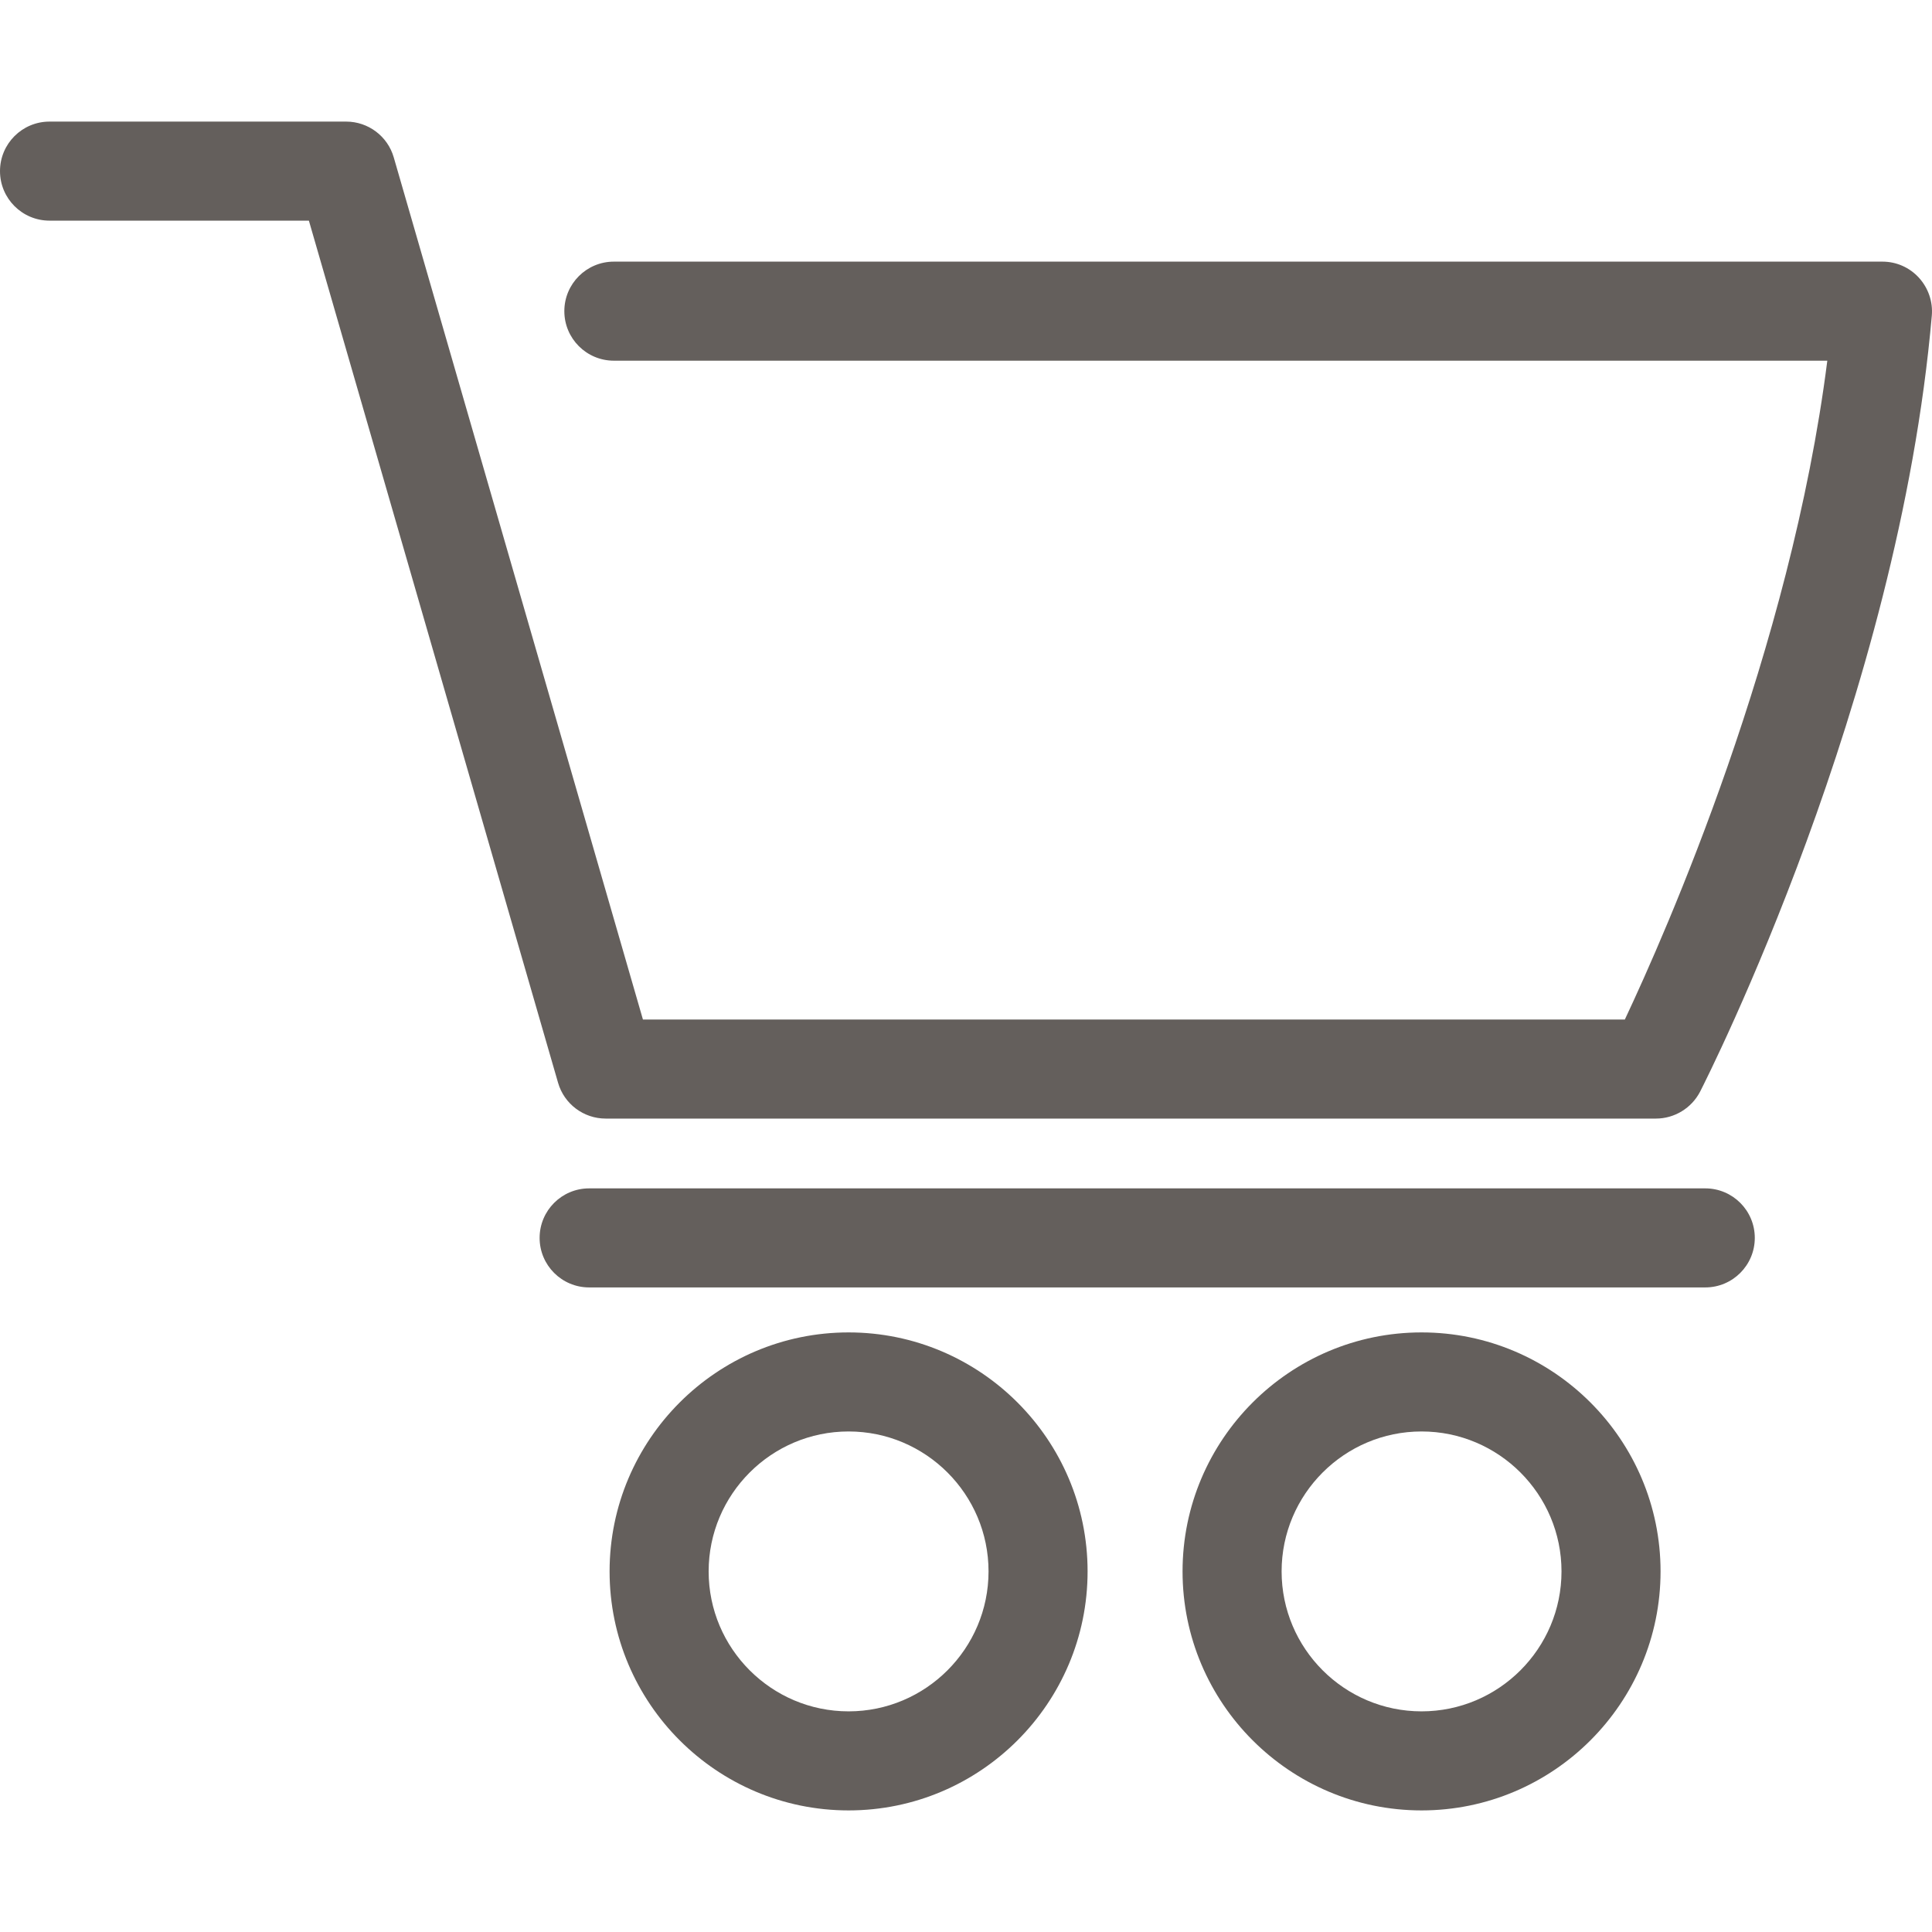
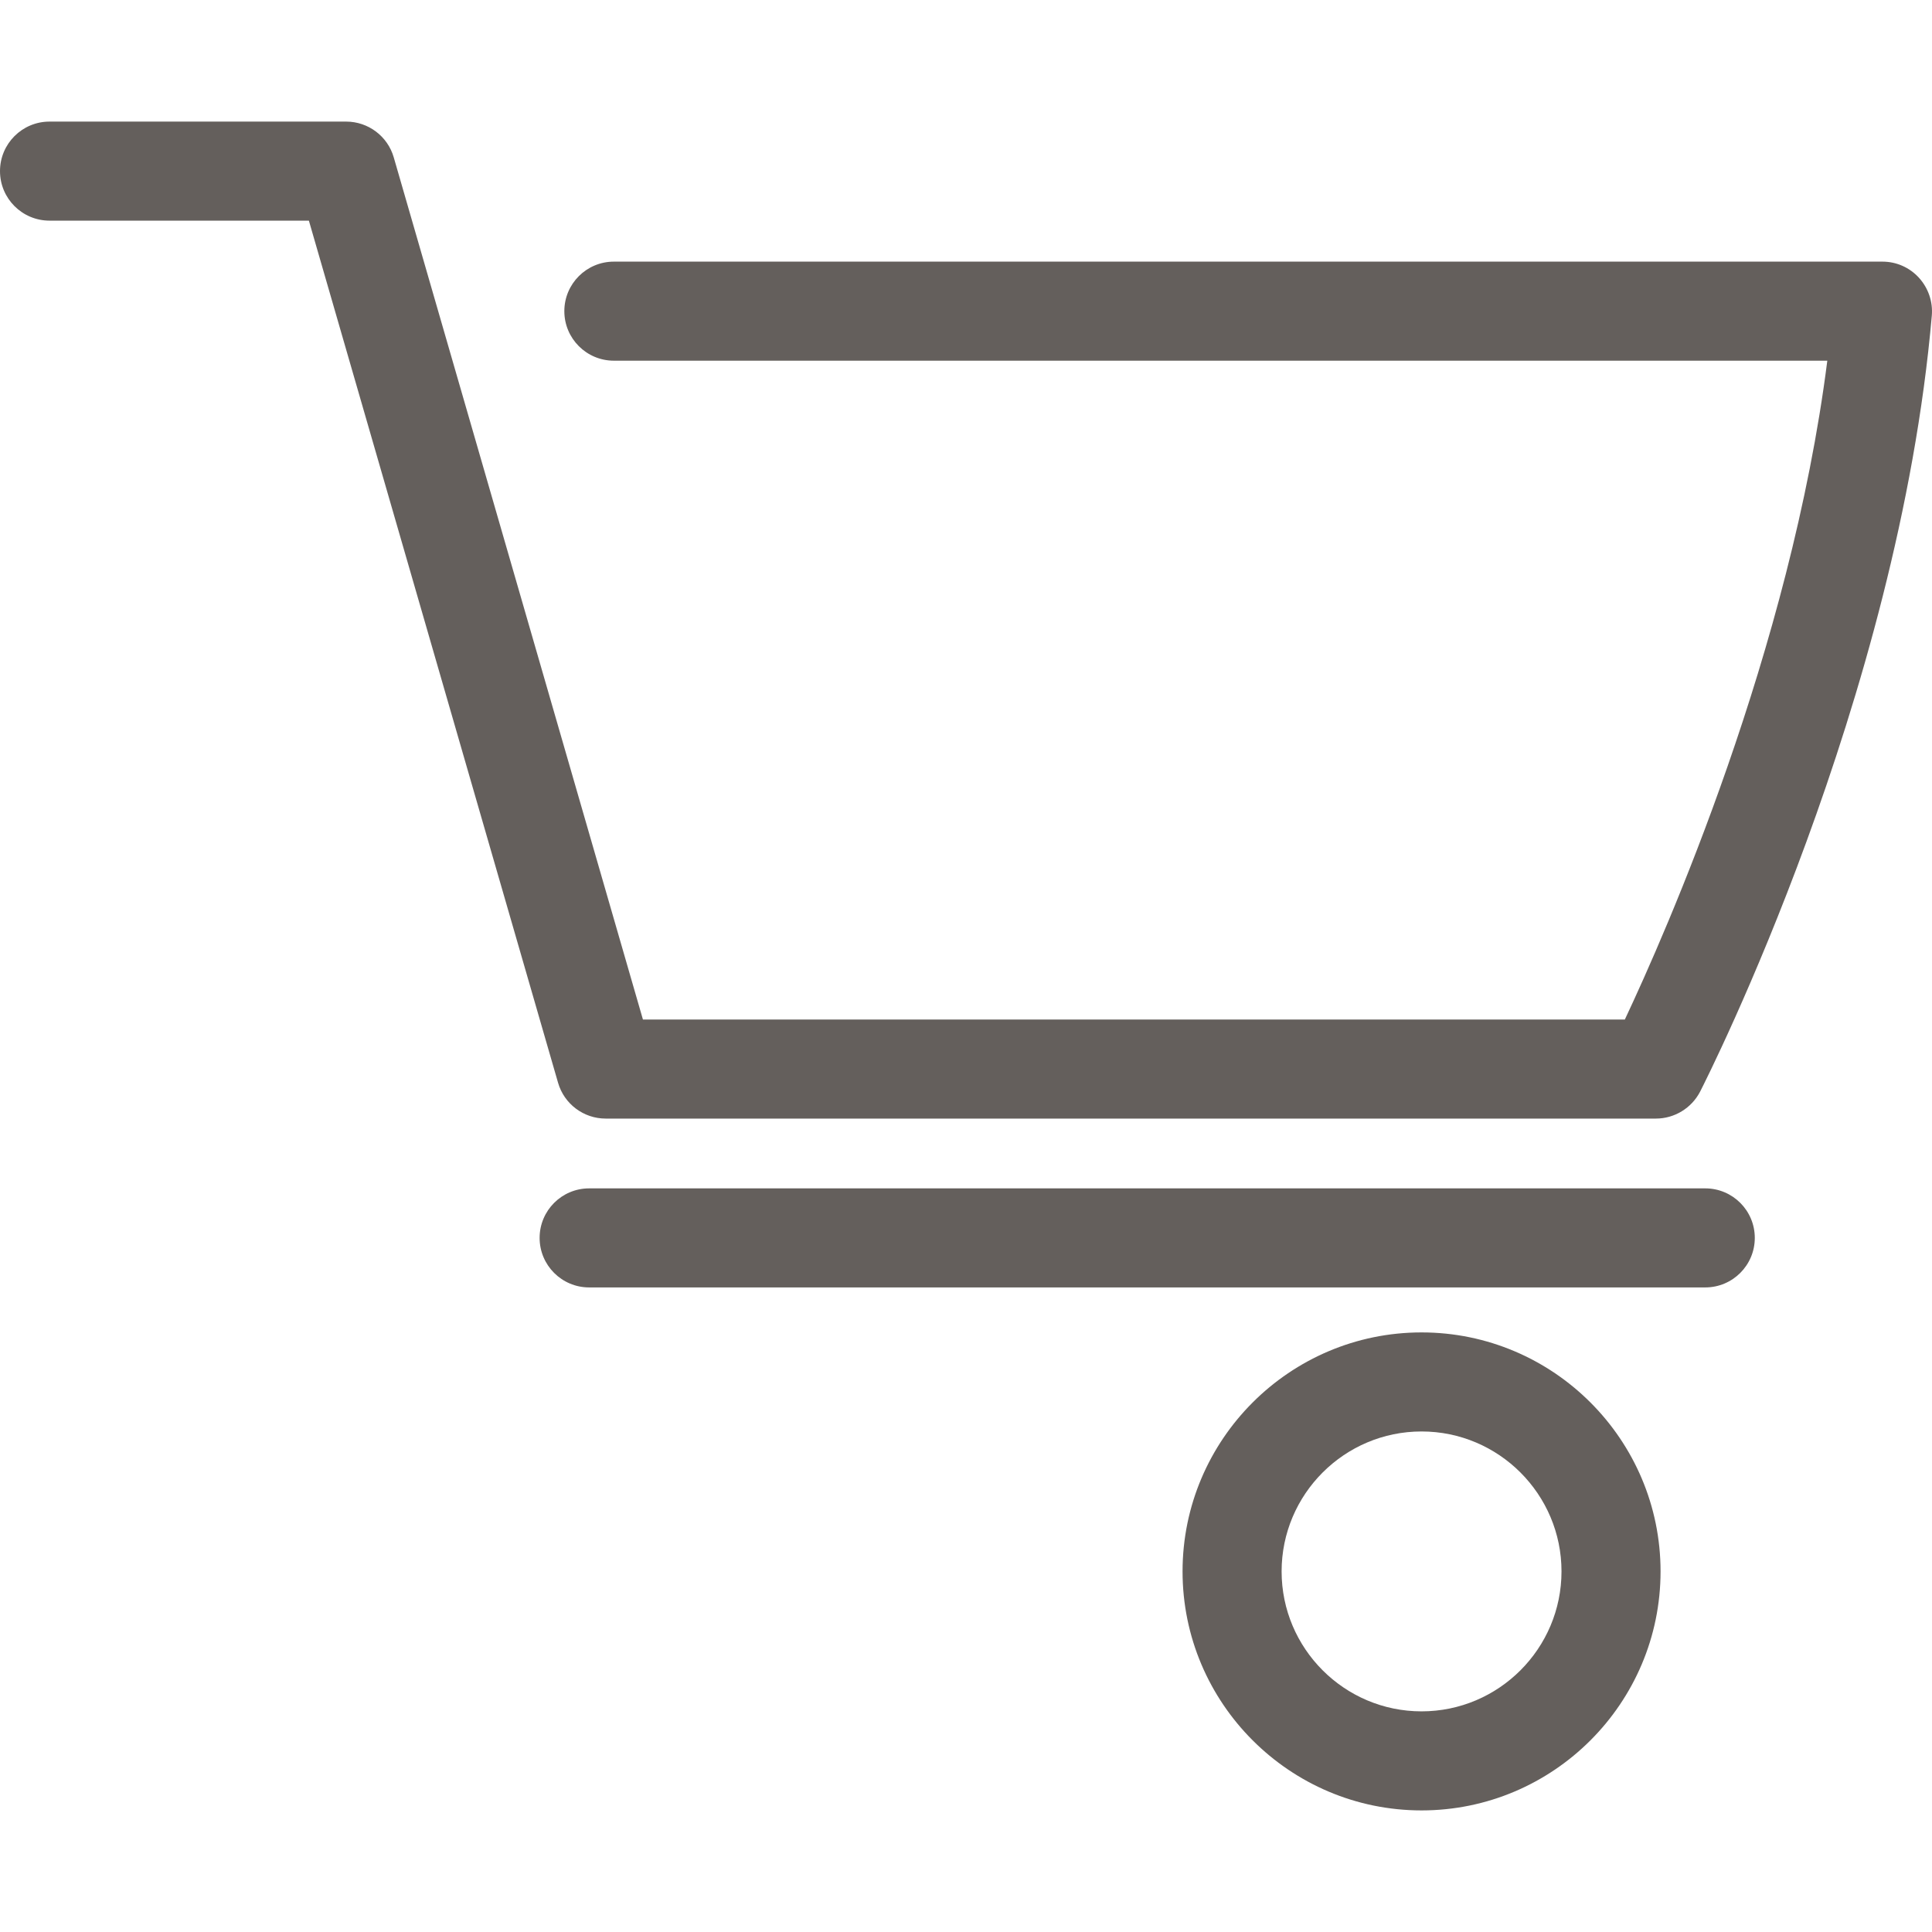
<svg xmlns="http://www.w3.org/2000/svg" version="1.1" id="Ebene_1" x="0px" y="0px" viewBox="0 0 212.6 212.6" style="enable-background:new 0 0 212.6 212.6;" xml:space="preserve">
  <style type="text/css">
	.st0{fill:#645f5c;}
	.st1{fill:#FFFFFF;}
</style>
  <g>
-     <path class="st0" d="M93.38,199.22c-14.5,0-26.3-11.8-26.3-26.3s11.8-26.3,26.3-26.3s26.3,11.8,26.3,26.3   S107.89,199.22,93.38,199.22z M93.38,157.52c-8.49,0-15.4,6.91-15.4,15.4s6.91,15.4,15.4,15.4s15.4-6.91,15.4-15.4   S101.87,157.52,93.38,157.52z" />
-   </g>
+     </g>
  <g>
    <path class="st0" d="M156.43,199.22c-14.5,0-26.3-11.8-26.3-26.3s11.8-26.3,26.3-26.3s26.3,11.8,26.3,26.3   S170.93,199.22,156.43,199.22z M156.43,157.52c-8.49,0-15.4,6.91-15.4,15.4s6.91,15.4,15.4,15.4s15.4-6.91,15.4-15.4   S164.92,157.52,156.43,157.52z" />
  </g>
  <g>
-     <path class="st0" d="M187.65,141.67H64.83c-3.01,0-5.45-2.44-5.45-5.45s2.44-5.45,5.45-5.45h122.82c3.01,0,5.45,2.44,5.45,5.45   S190.66,141.67,187.65,141.67z" />
+     <path class="st0" d="M187.65,141.67H64.83c-3.01,0-5.45-2.44-5.45-5.45s2.44-5.45,5.45-5.45h122.82c3.01,0,5.45,2.44,5.45,5.45   S190.66,141.67,187.65,141.67" />
  </g>
  <g>
    <path class="st0" d="M182.22,123.09H66.65c-2.43,0-4.57-1.61-5.24-3.94L33.99,24.28H5.45C2.44,24.28,0,21.84,0,18.83   s2.44-5.45,5.45-5.45h32.64c2.43,0,4.57,1.61,5.24,3.94l27.42,94.87H178.8c4.5-9.55,18.23-40.62,22.28-72.5H67.55   c-3.01,0-5.45-2.44-5.45-5.45s2.44-5.45,5.45-5.45h139.6c1.53,0,2.98,0.64,4.01,1.77c1.03,1.13,1.55,2.64,1.42,4.16   c-3.68,42.27-24.61,83.66-25.5,85.41C186.14,121.94,184.26,123.09,182.22,123.09z" />
  </g>
</svg>